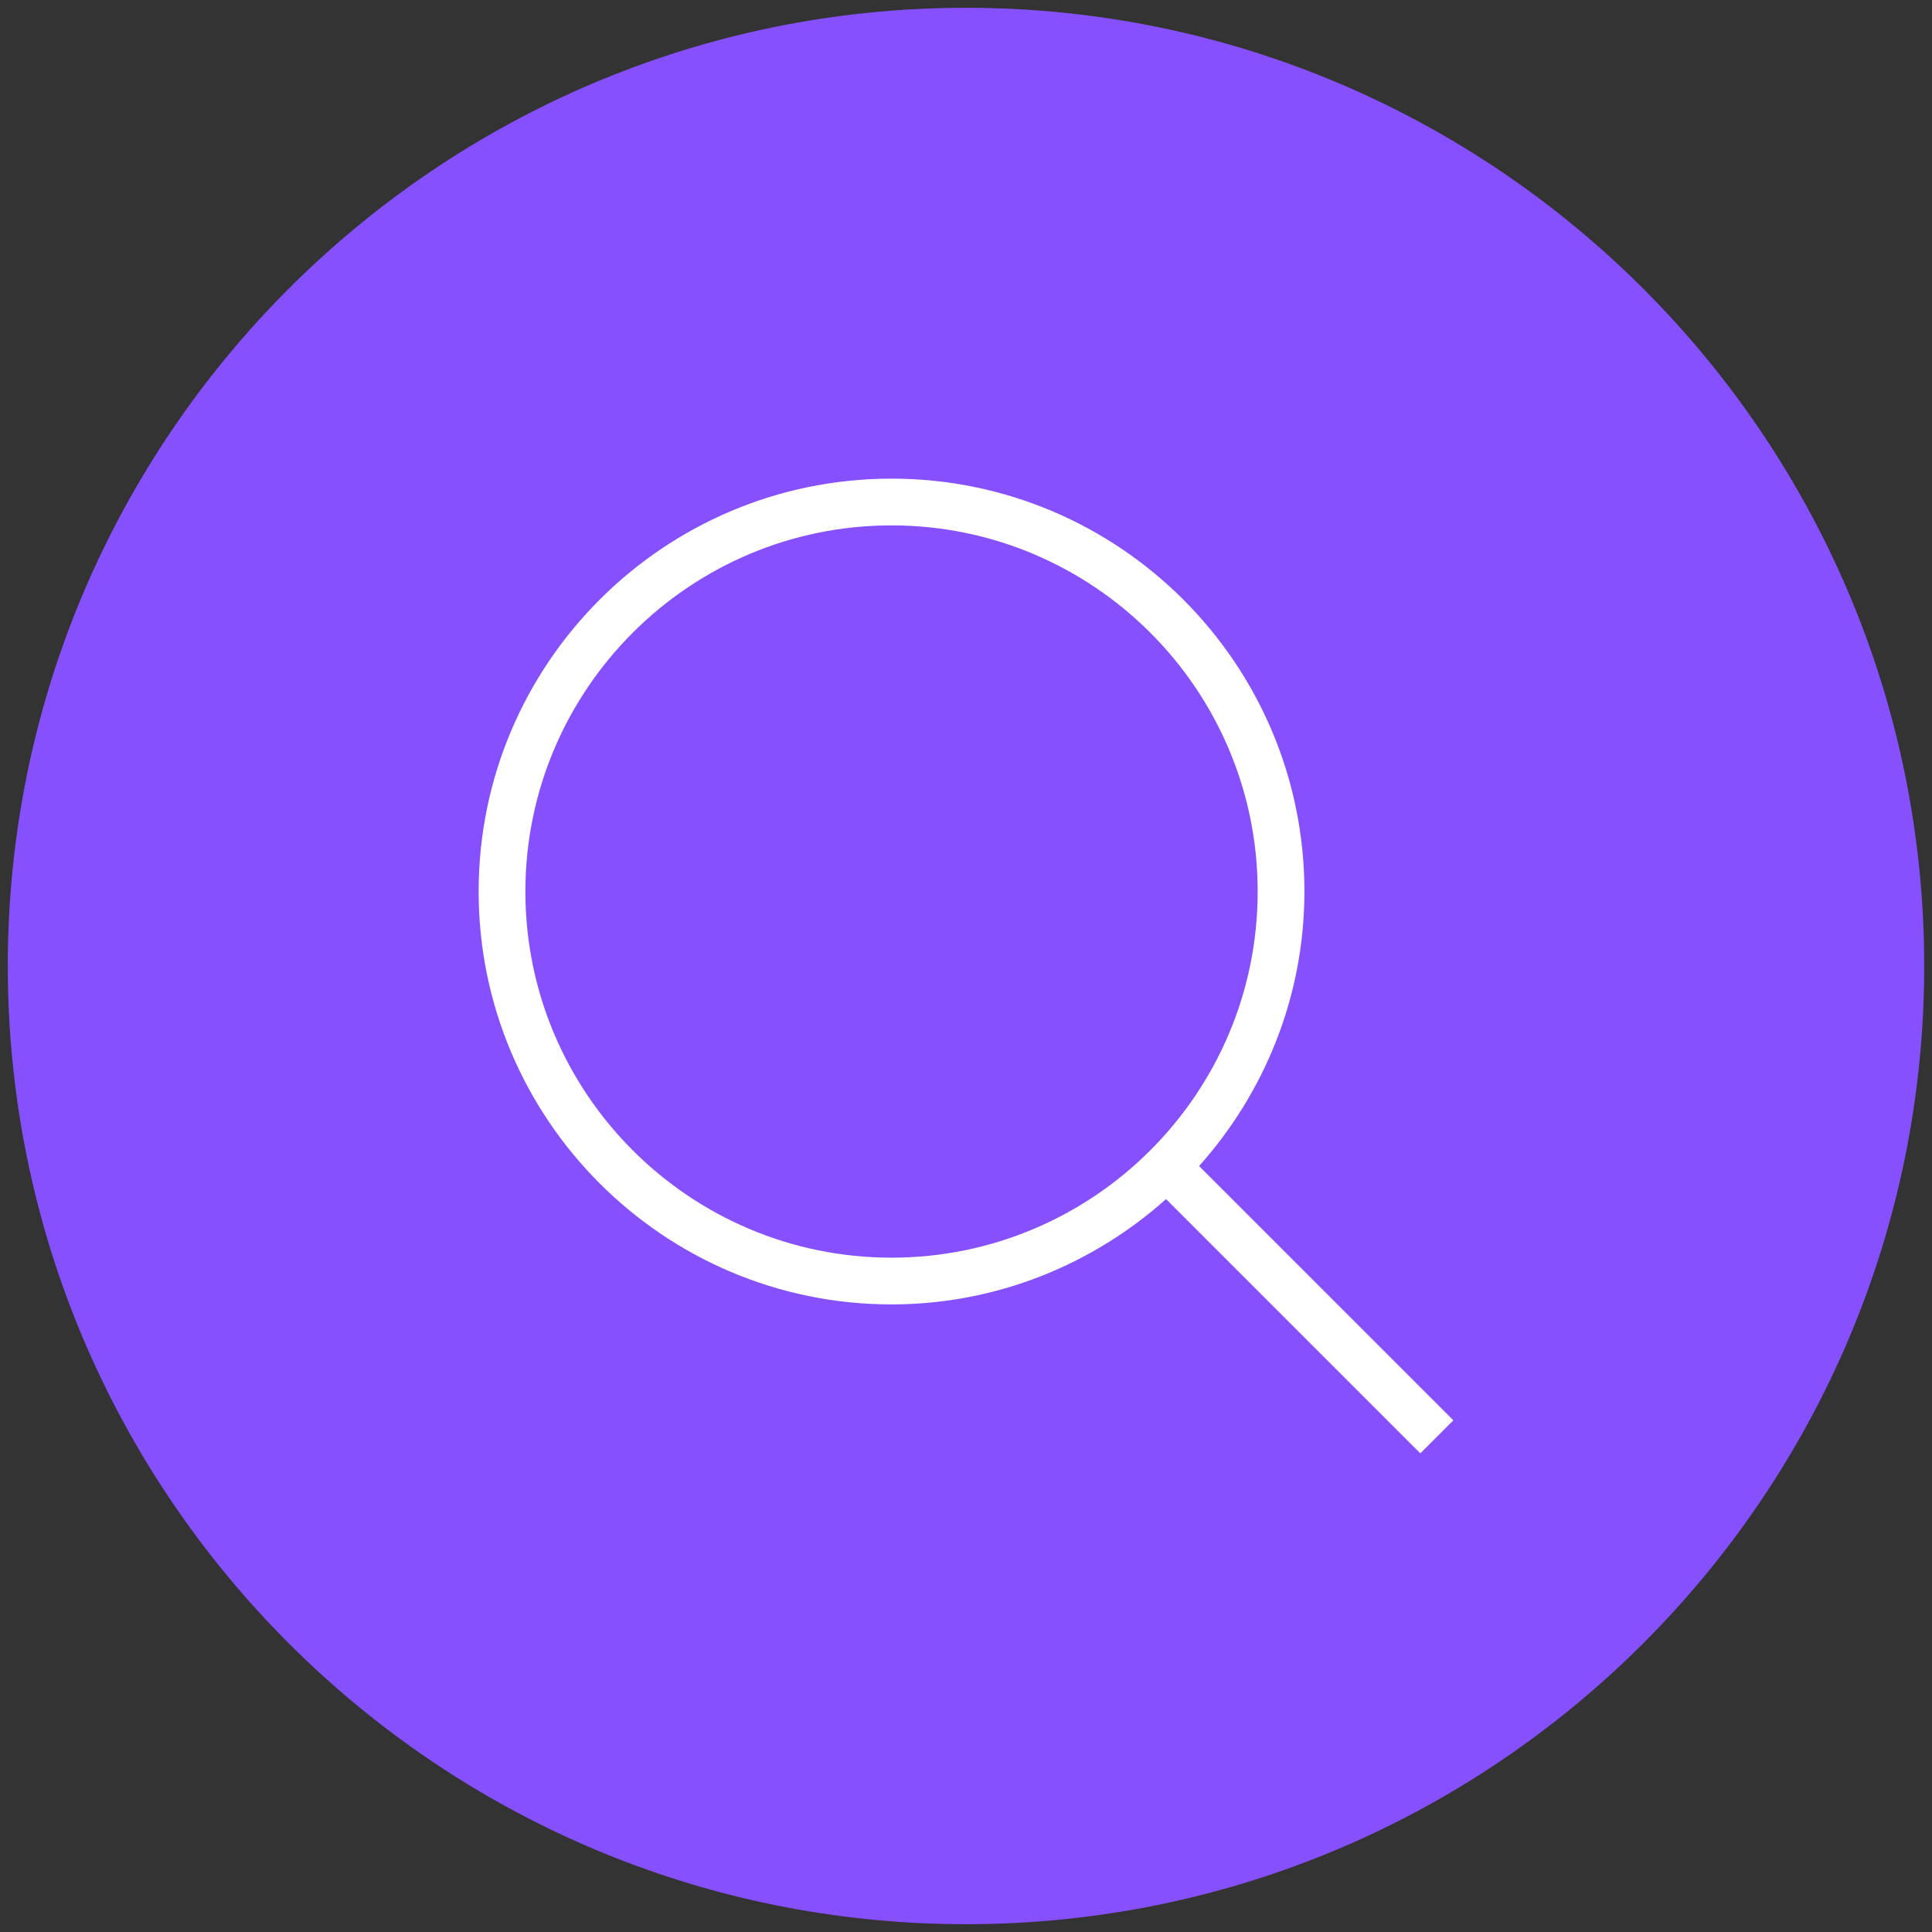
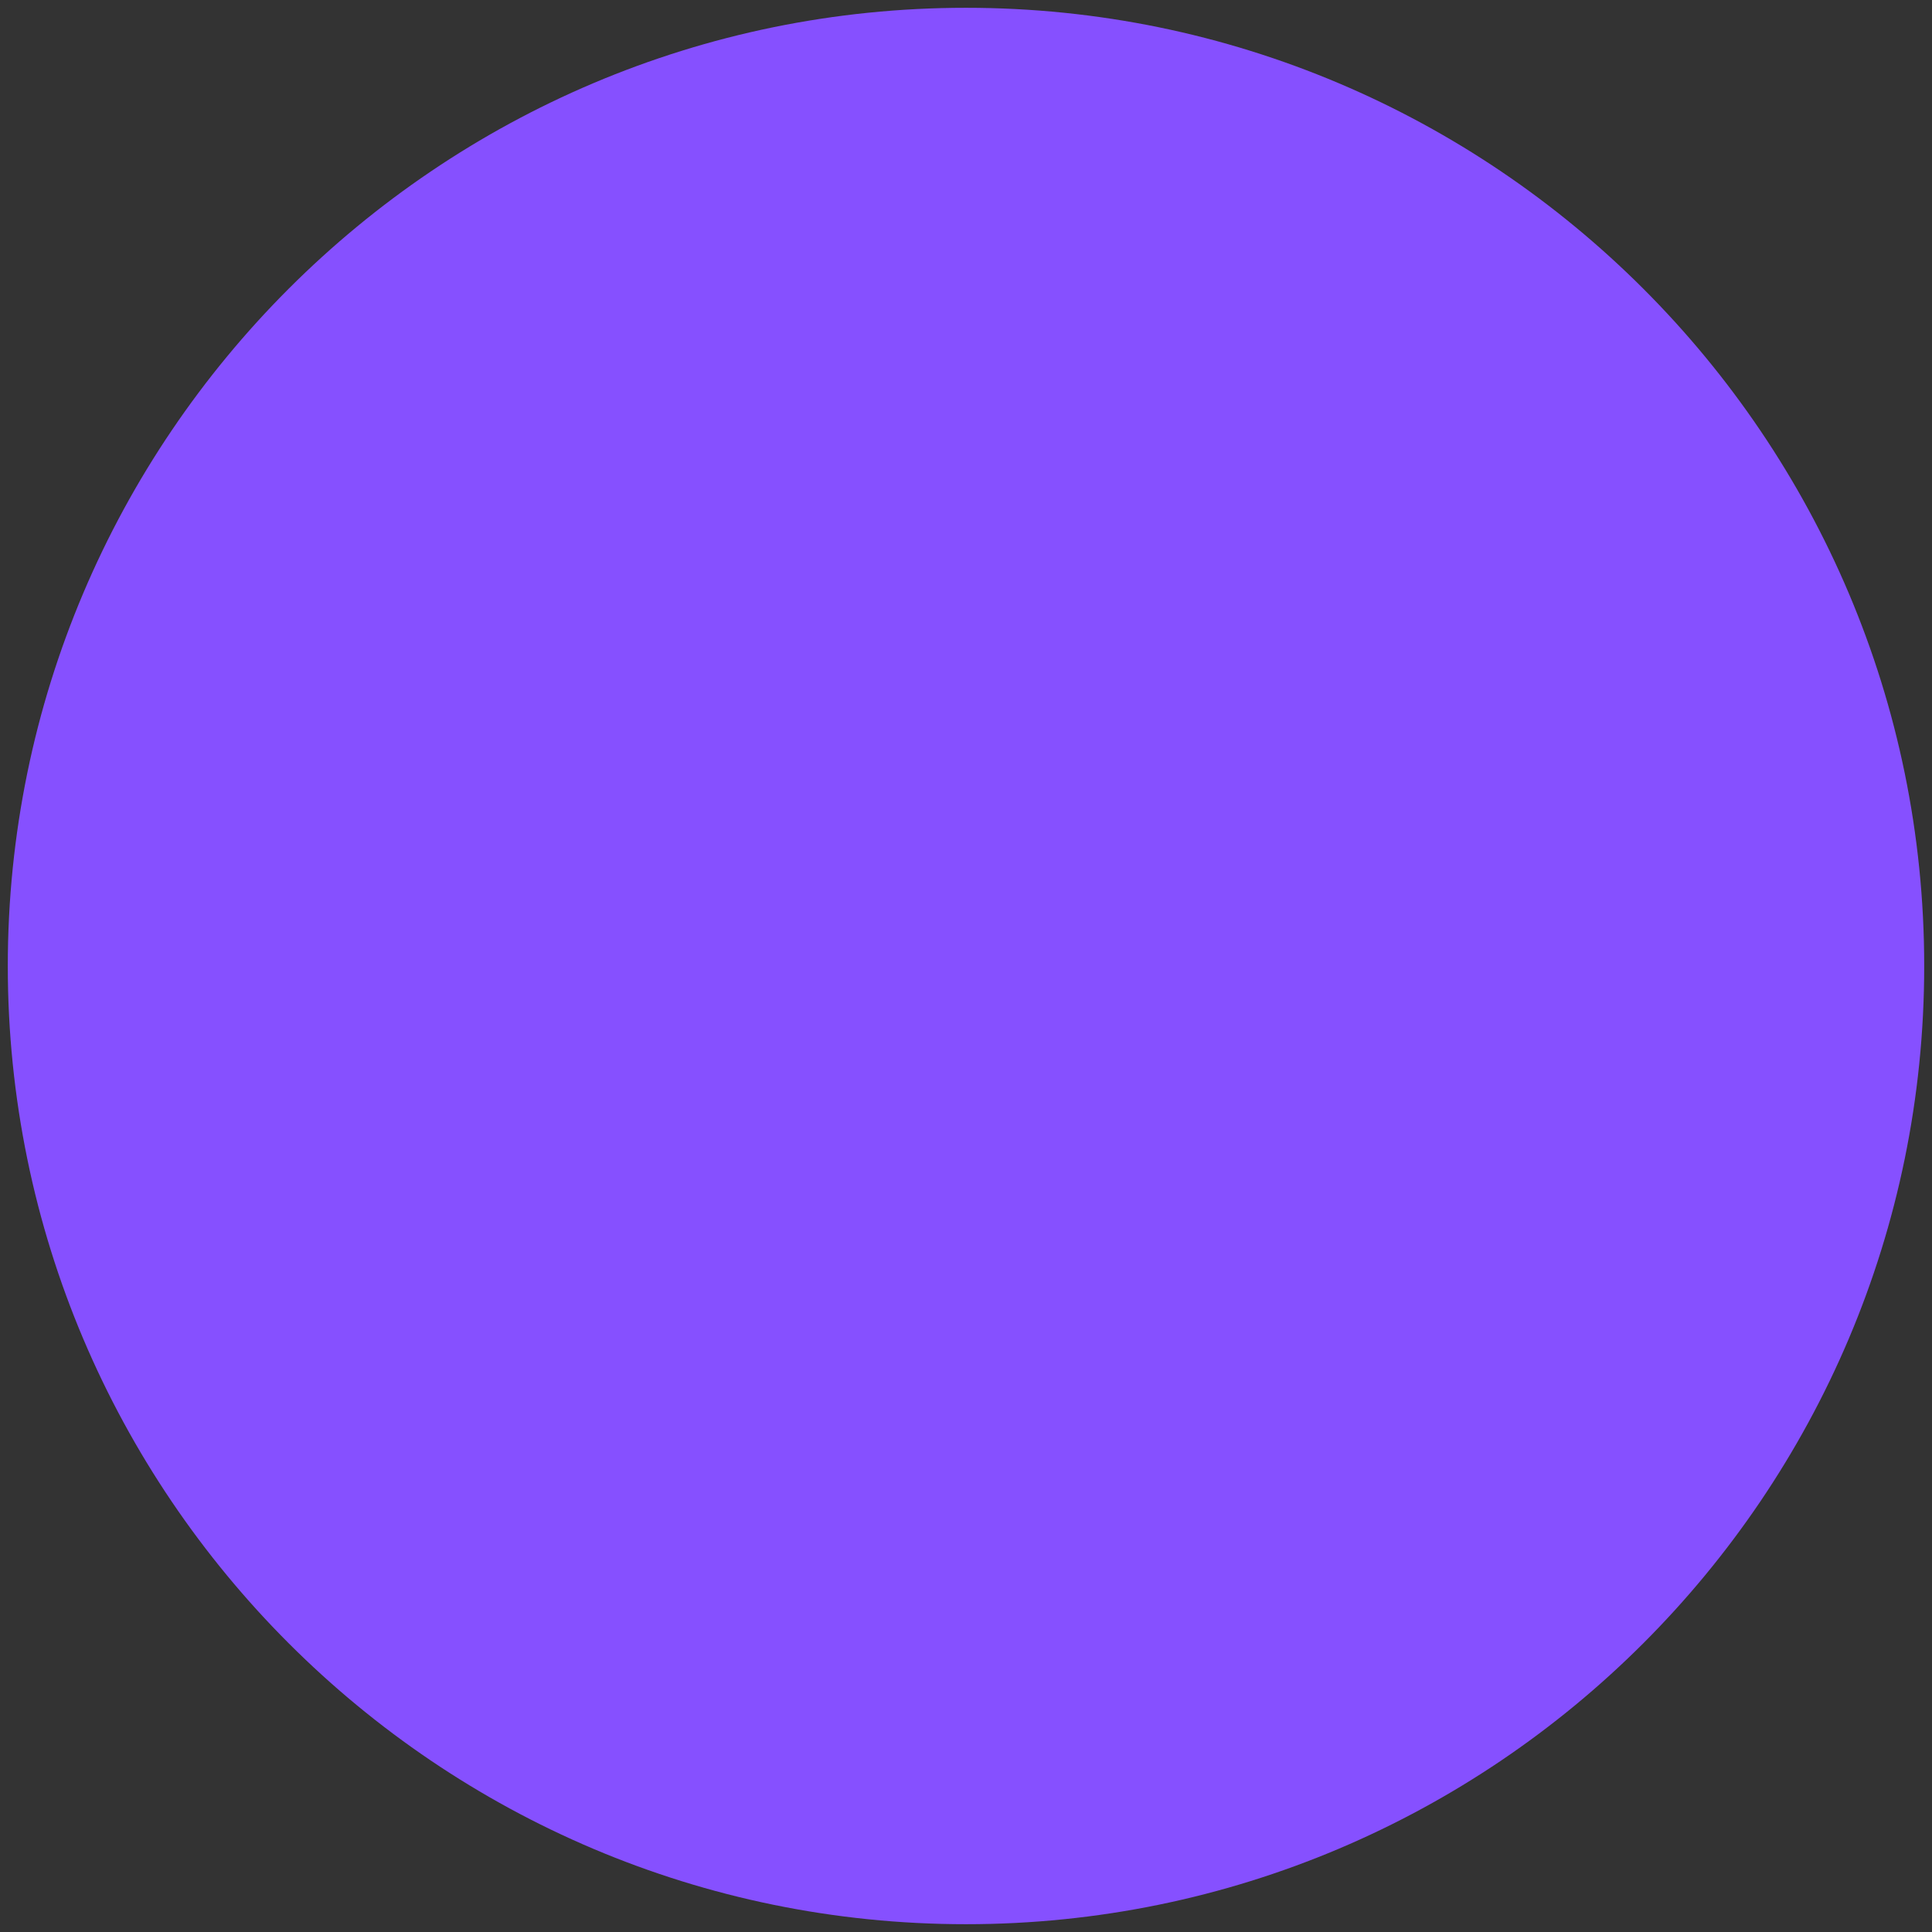
<svg xmlns="http://www.w3.org/2000/svg" id="Layer_1" data-name="Layer 1" viewBox="0 0 62 62">
  <rect x="0" y="0" width="62" height="62" fill="#333333" stroke="none" />
  <defs>
    <style>
      .cls-1 {
        fill: #8650ff;
      }

      .cls-1, .cls-2 {
        stroke-width: 0px;
      }

      .cls-2 {
        fill: #fff;
      }
    </style>
  </defs>
  <path class="cls-1" d="M31,.25C14.04.25.25,14.04.25,31s13.79,30.75,30.75,30.75,30.75-13.79,30.75-30.75S47.96.25,31,.25Z" />
-   <path class="cls-2" d="M46.64,45.58l-8.16-8.16c2.09-2.34,3.38-5.43,3.38-8.81,0-7.31-5.94-13.25-13.25-13.25s-13.25,5.94-13.25,13.25,5.94,13.25,13.25,13.25c3.38,0,6.47-1.29,8.81-3.38l8.16,8.16,1.06-1.06ZM16.86,28.61c0-6.48,5.27-11.75,11.75-11.75s11.75,5.27,11.75,11.75-5.27,11.75-11.75,11.75-11.75-5.27-11.75-11.75Z" />
</svg>